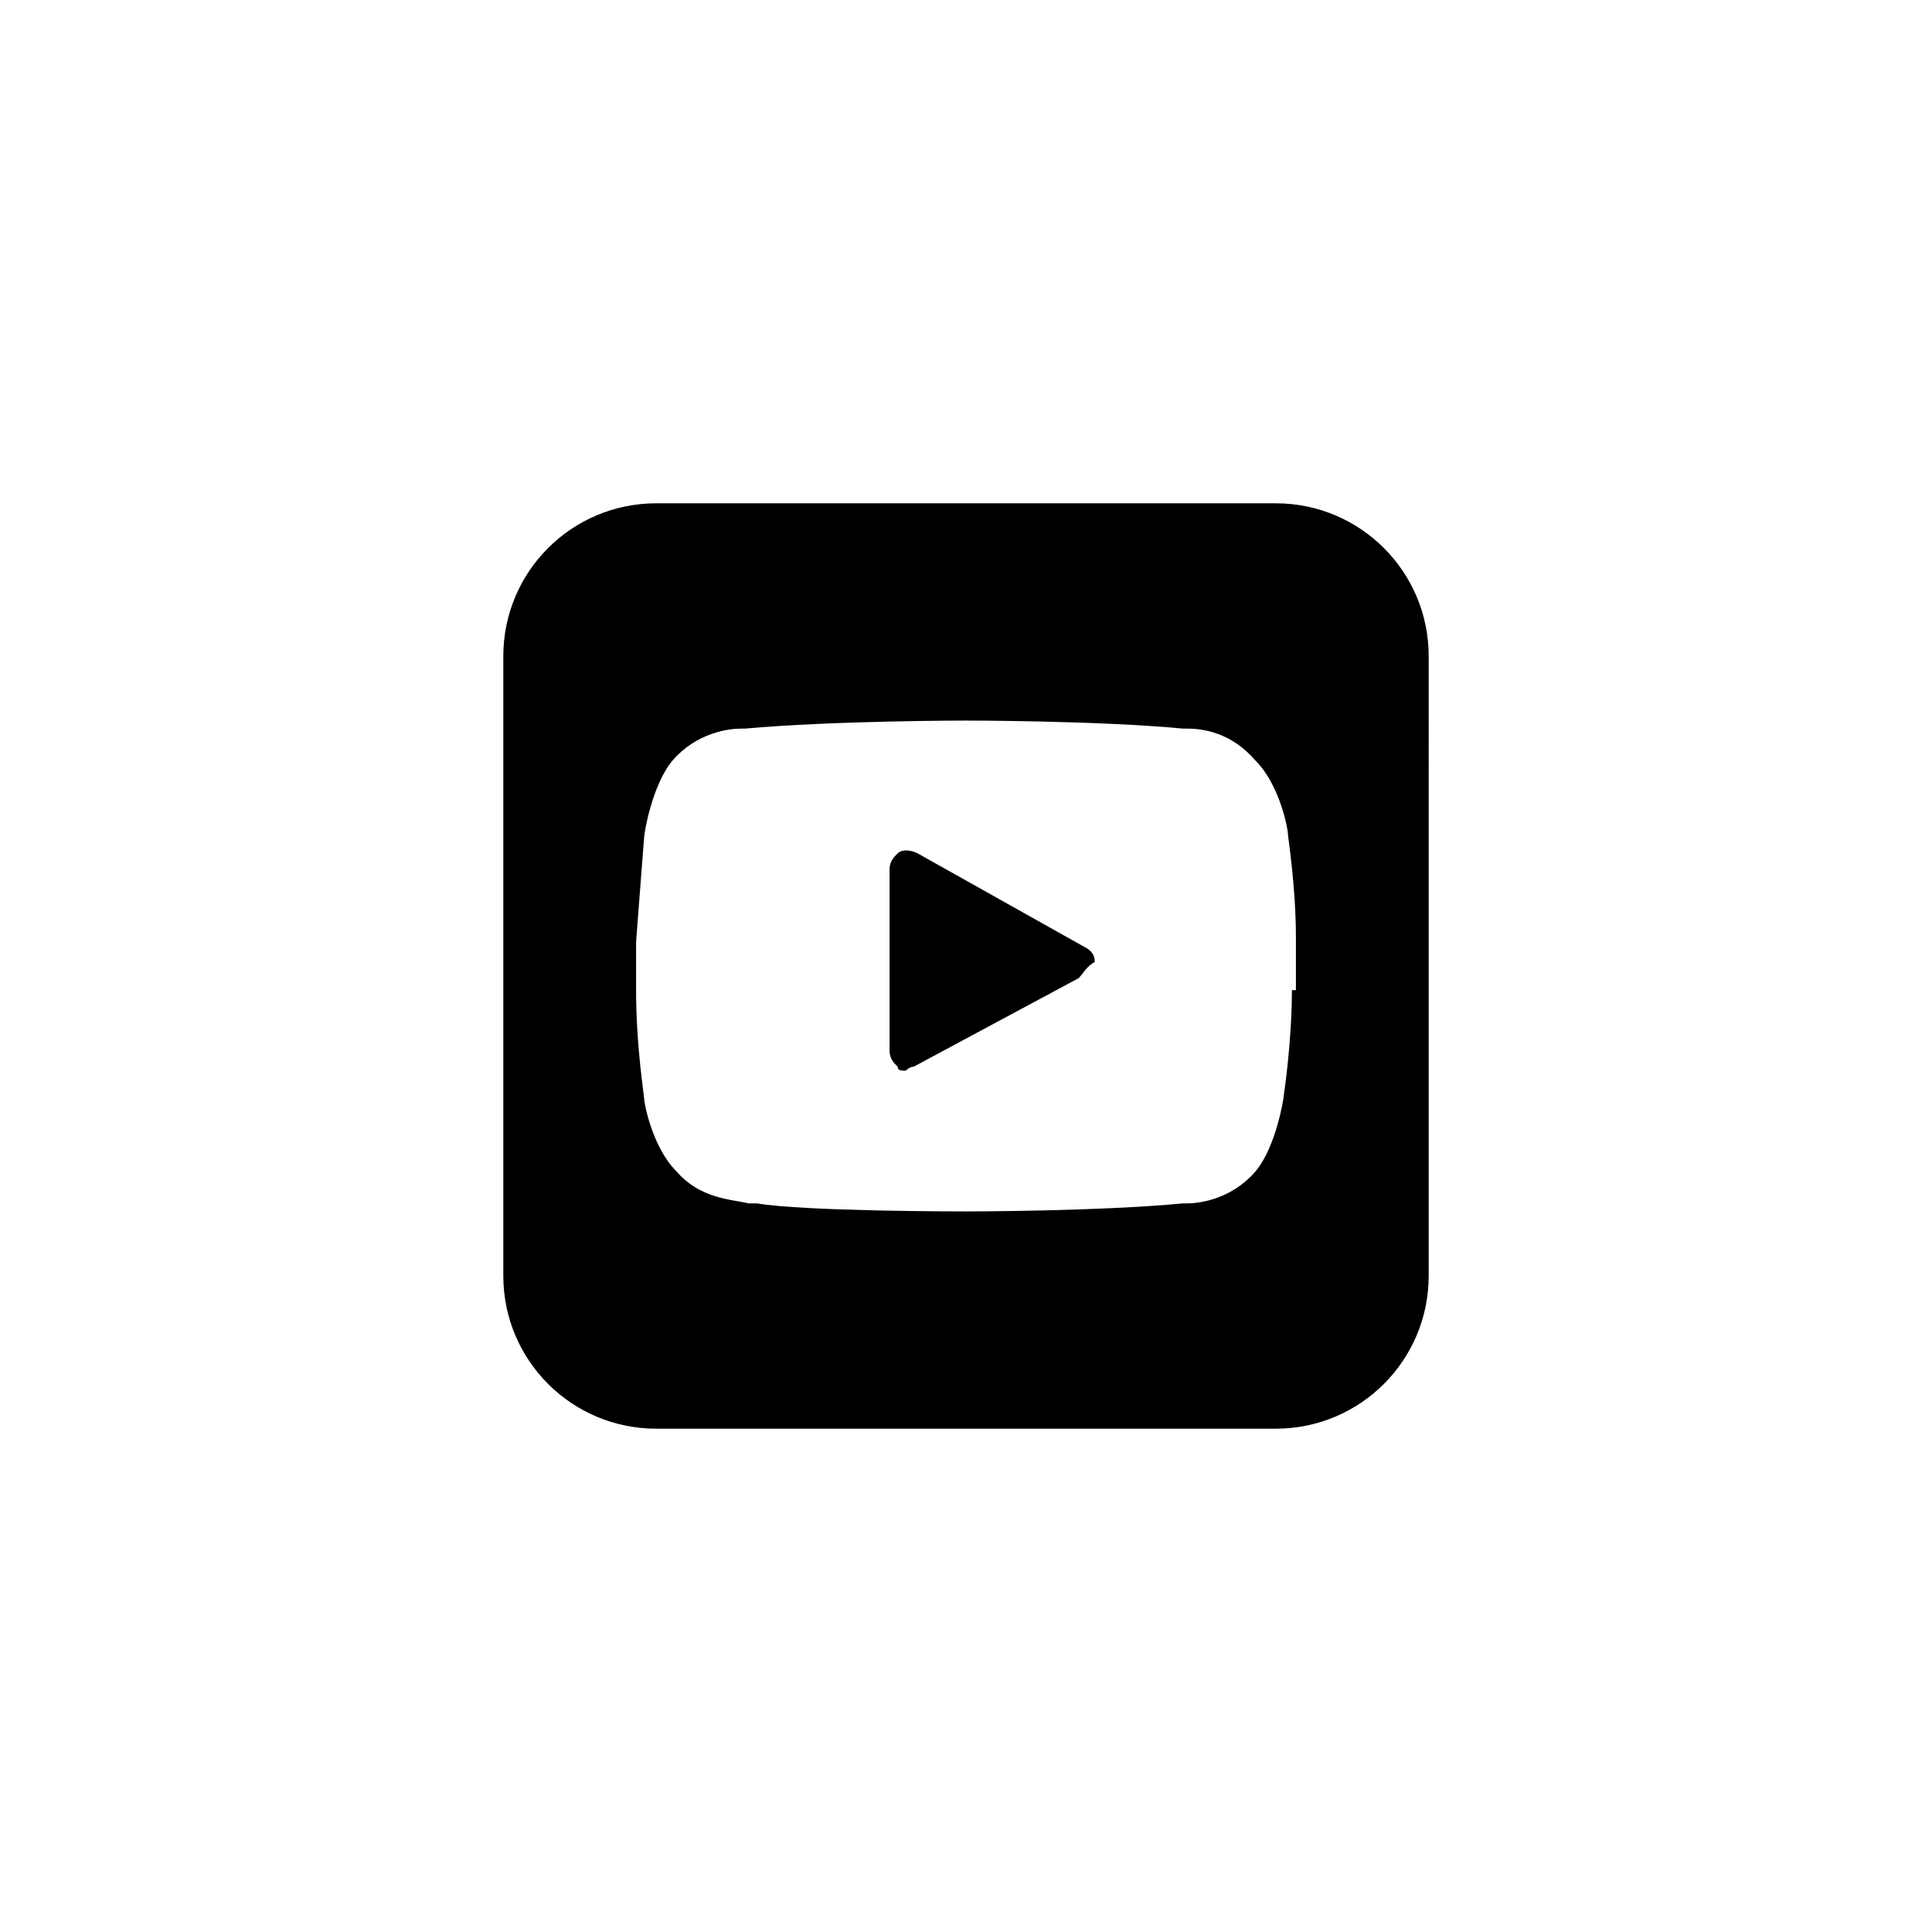
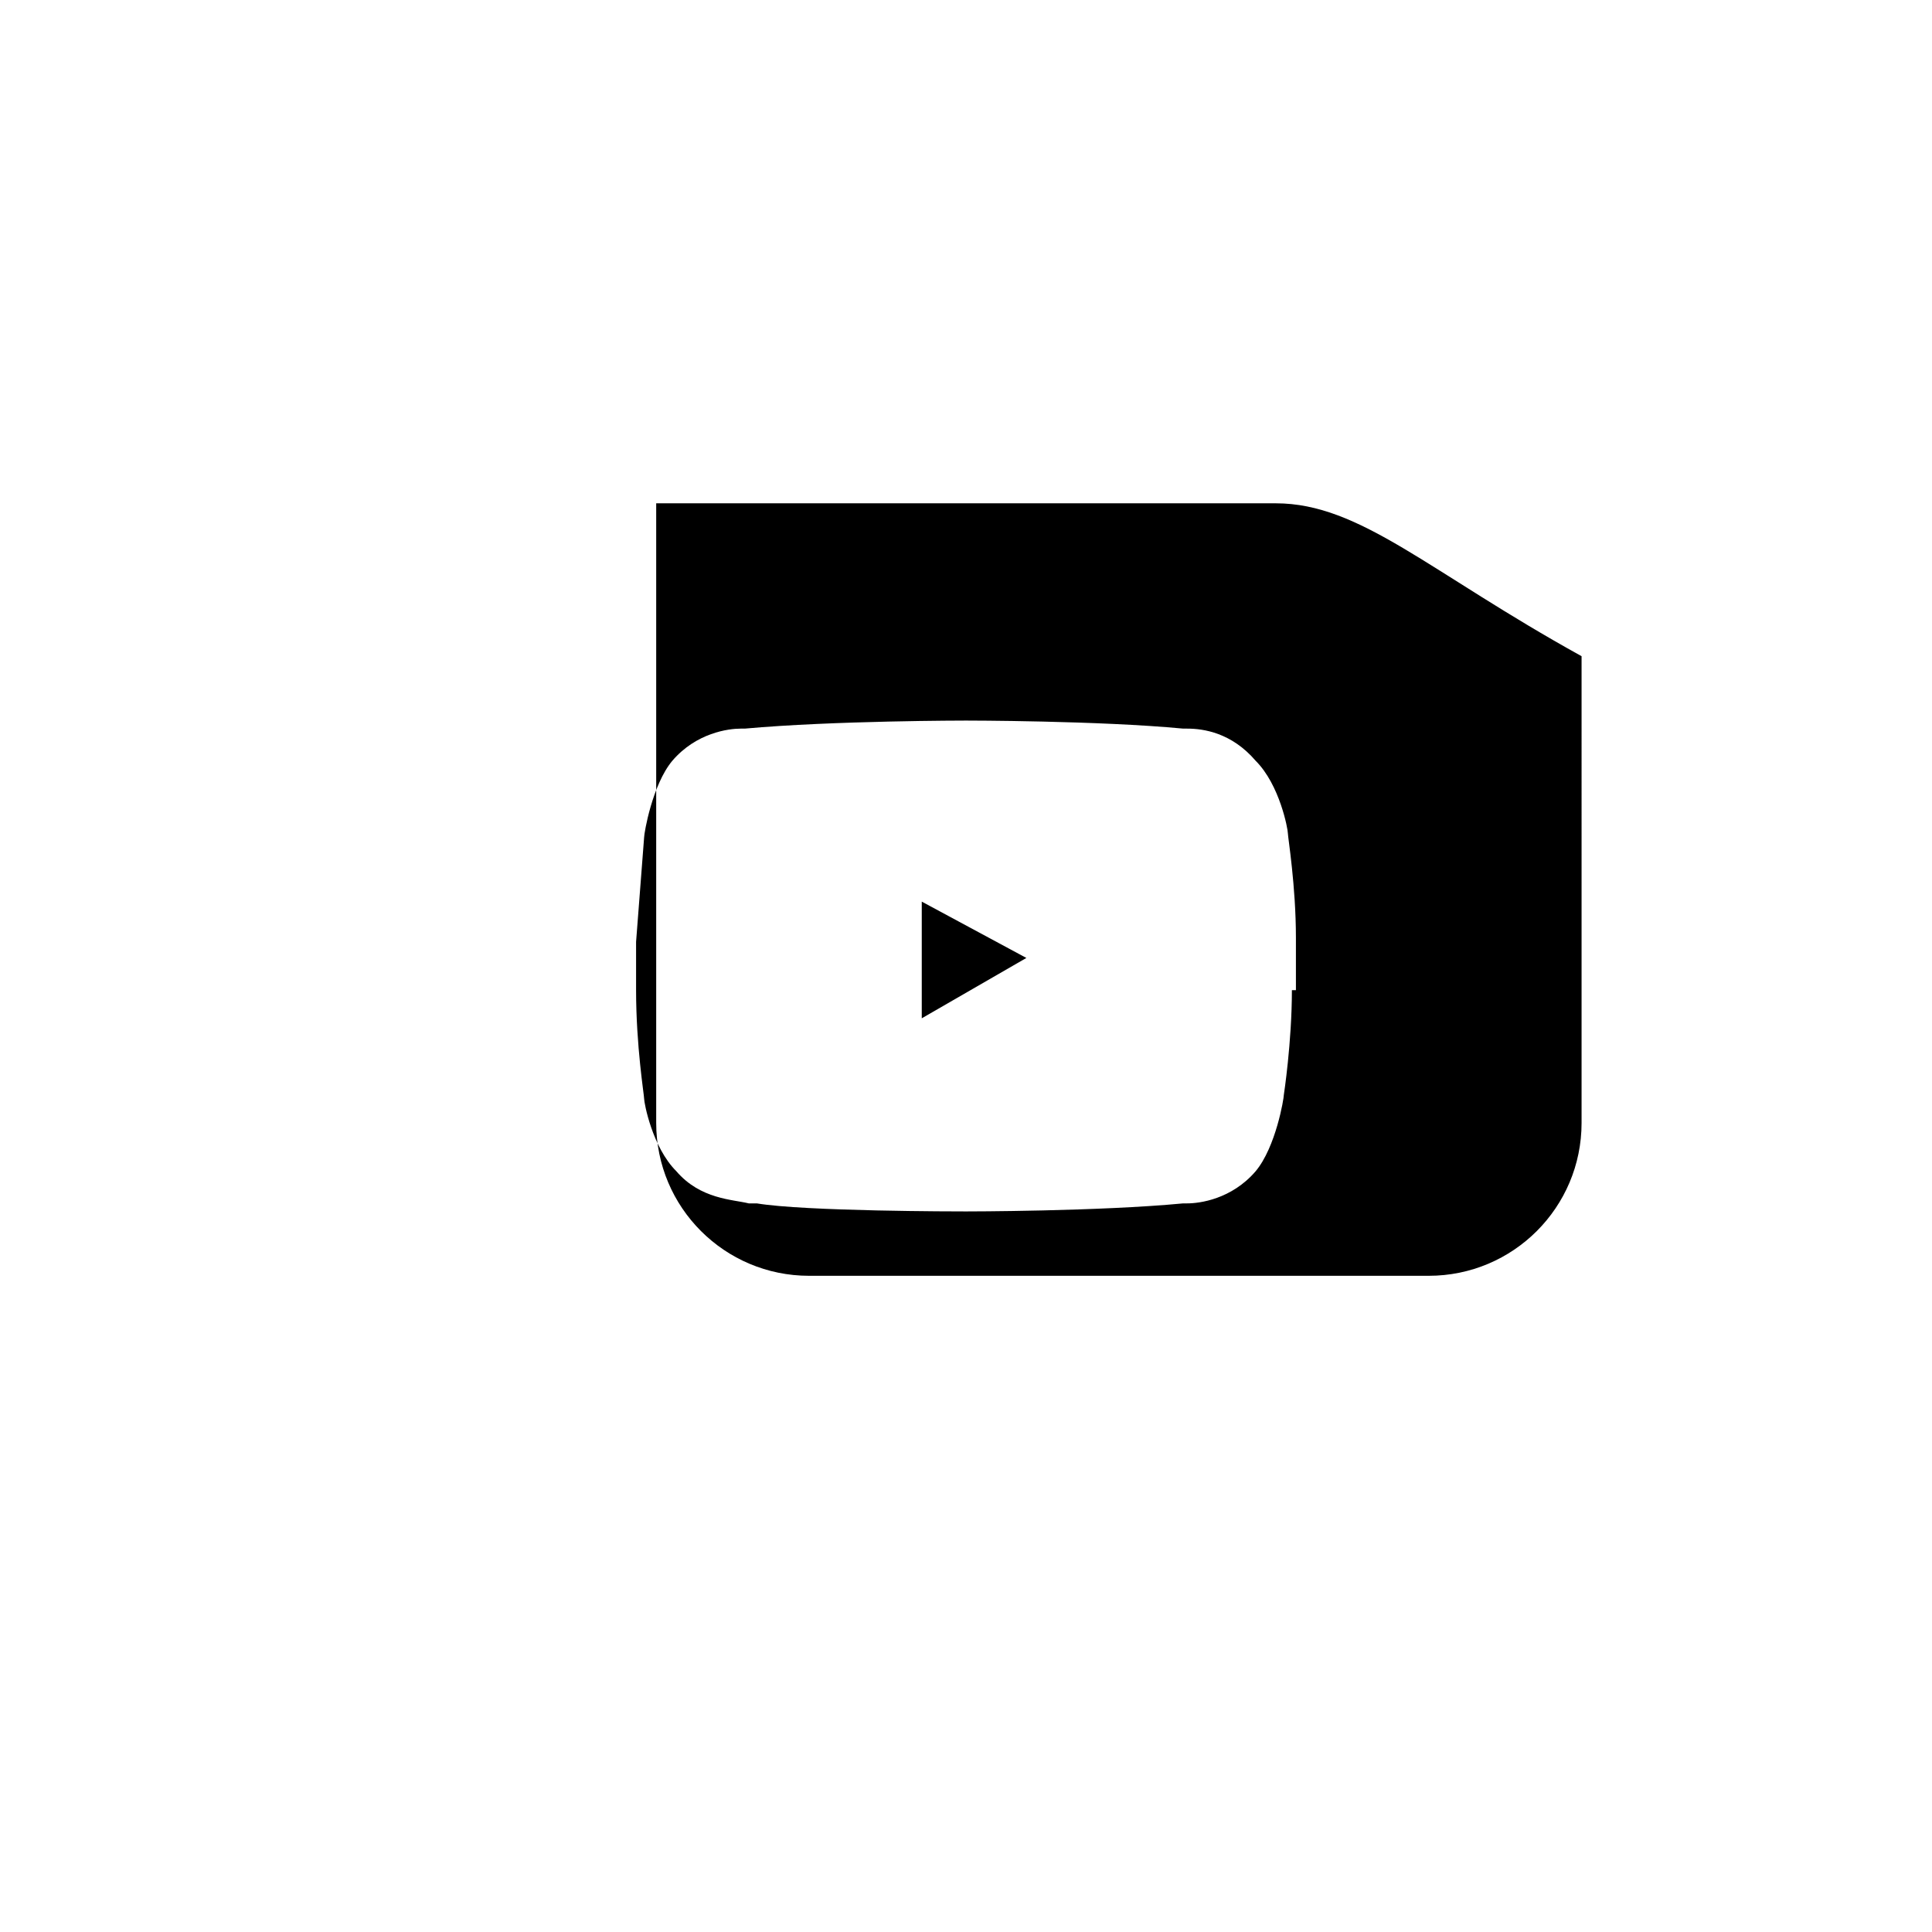
<svg xmlns="http://www.w3.org/2000/svg" version="1.1" width="400" height="400" viewBox="0 0 400 400" xml:space="preserve">
  <desc>Created with Fabric.js 3.6.2</desc>
  <defs>
</defs>
  <g transform="matrix(8.33 0 0 8.33 205.42 198.85)" id="Layer_1">
-     <path style="stroke: none; stroke-width: 1; stroke-dasharray: none; stroke-linecap: butt; stroke-dashoffset: 0; stroke-linejoin: miter; stroke-miterlimit: 4; fill: rgb(0,0,0); fill-rule: nonzero; opacity: 1;" transform=" translate(-12.65, -11.86)" d="M 14.8 12.3 l -4.1 2.2 c -0.1 0 -0.2 0.1 -0.2 0.1 c -0.1 0 -0.2 0 -0.2 -0.1 c -0.1 -0.1 -0.2 -0.2 -0.2 -0.4 l 0 -4.5 c 0 -0.2 0.1 -0.3 0.2 -0.4 c 0.1 -0.1 0.3 -0.1 0.5 0 l 4.1 2.3 c 0.2 0.1 0.3 0.2 0.3 0.4 C 15 12 14.9 12.2 14.8 12.3 z" stroke-linecap="round" />
-   </g>
+     </g>
  <g transform="matrix(8.33 0 0 8.33 200 200)" id="Layer_1">
-     <path style="stroke: none; stroke-width: 1; stroke-dasharray: none; stroke-linecap: butt; stroke-dashoffset: 0; stroke-linejoin: miter; stroke-miterlimit: 4; fill: rgb(0,0,0); fill-rule: nonzero; opacity: 1;" transform=" translate(-12, -12)" d="M 19.7 0.5 H 4.3 c -2.1 0 -3.8 1.7 -3.8 3.8 v 15.4 c 0 2.1 1.7 3.8 3.8 3.8 h 15.4 c 2.1 0 3.8 -1.7 3.8 -3.8 V 4.3 C 23.5 2.2 21.8 0.5 19.7 0.5 z M 20.1 12.6 c 0 1.3 -0.2 2.6 -0.2 2.6 c 0 0.1 -0.2 1.3 -0.7 1.9 c -0.6 0.7 -1.4 0.8 -1.7 0.8 c 0 0 -0.1 0 -0.1 0 c -2.1 0.2 -5.4 0.2 -5.4 0.2 c 0 0 0 0 0 0 c -0.2 0 -4 0 -5.2 -0.2 c -0.1 0 -0.1 0 -0.2 0 c -0.4 -0.1 -1.2 -0.1 -1.8 -0.8 C 4.2 16.5 4 15.4 4 15.3 c 0 -0.1 -0.2 -1.3 -0.2 -2.7 v -1.2 C 3.9 10.1 4 8.8 4 8.8 c 0 -0.1 0.2 -1.3 0.7 -1.9 c 0.6 -0.7 1.4 -0.8 1.7 -0.8 c 0 0 0.1 0 0.1 0 C 8.7 5.9 12 5.9 12 5.9 c 0 0 3.3 0 5.4 0.2 c 0 0 0.1 0 0.1 0 c 0.4 0 1.1 0.1 1.7 0.8 C 19.8 7.5 20 8.6 20 8.7 c 0 0.1 0.2 1.3 0.2 2.6 V 12.6 z" stroke-linecap="round" />
+     <path style="stroke: none; stroke-width: 1; stroke-dasharray: none; stroke-linecap: butt; stroke-dashoffset: 0; stroke-linejoin: miter; stroke-miterlimit: 4; fill: rgb(0,0,0); fill-rule: nonzero; opacity: 1;" transform=" translate(-12, -12)" d="M 19.7 0.5 H 4.3 v 15.4 c 0 2.1 1.7 3.8 3.8 3.8 h 15.4 c 2.1 0 3.8 -1.7 3.8 -3.8 V 4.3 C 23.5 2.2 21.8 0.5 19.7 0.5 z M 20.1 12.6 c 0 1.3 -0.2 2.6 -0.2 2.6 c 0 0.1 -0.2 1.3 -0.7 1.9 c -0.6 0.7 -1.4 0.8 -1.7 0.8 c 0 0 -0.1 0 -0.1 0 c -2.1 0.2 -5.4 0.2 -5.4 0.2 c 0 0 0 0 0 0 c -0.2 0 -4 0 -5.2 -0.2 c -0.1 0 -0.1 0 -0.2 0 c -0.4 -0.1 -1.2 -0.1 -1.8 -0.8 C 4.2 16.5 4 15.4 4 15.3 c 0 -0.1 -0.2 -1.3 -0.2 -2.7 v -1.2 C 3.9 10.1 4 8.8 4 8.8 c 0 -0.1 0.2 -1.3 0.7 -1.9 c 0.6 -0.7 1.4 -0.8 1.7 -0.8 c 0 0 0.1 0 0.1 0 C 8.7 5.9 12 5.9 12 5.9 c 0 0 3.3 0 5.4 0.2 c 0 0 0.1 0 0.1 0 c 0.4 0 1.1 0.1 1.7 0.8 C 19.8 7.5 20 8.6 20 8.7 c 0 0.1 0.2 1.3 0.2 2.6 V 12.6 z" stroke-linecap="round" />
  </g>
  <g transform="matrix(8.33 0 0 8.33 201.67 198.75)" id="Layer_1">
    <polygon style="stroke: none; stroke-width: 1; stroke-dasharray: none; stroke-linecap: butt; stroke-dashoffset: 0; stroke-linejoin: miter; stroke-miterlimit: 4; fill: rgb(0,0,0); fill-rule: nonzero; opacity: 1;" points="-1.3,1.45 1.3,-0.05 -1.3,-1.45 " />
  </g>
</svg>